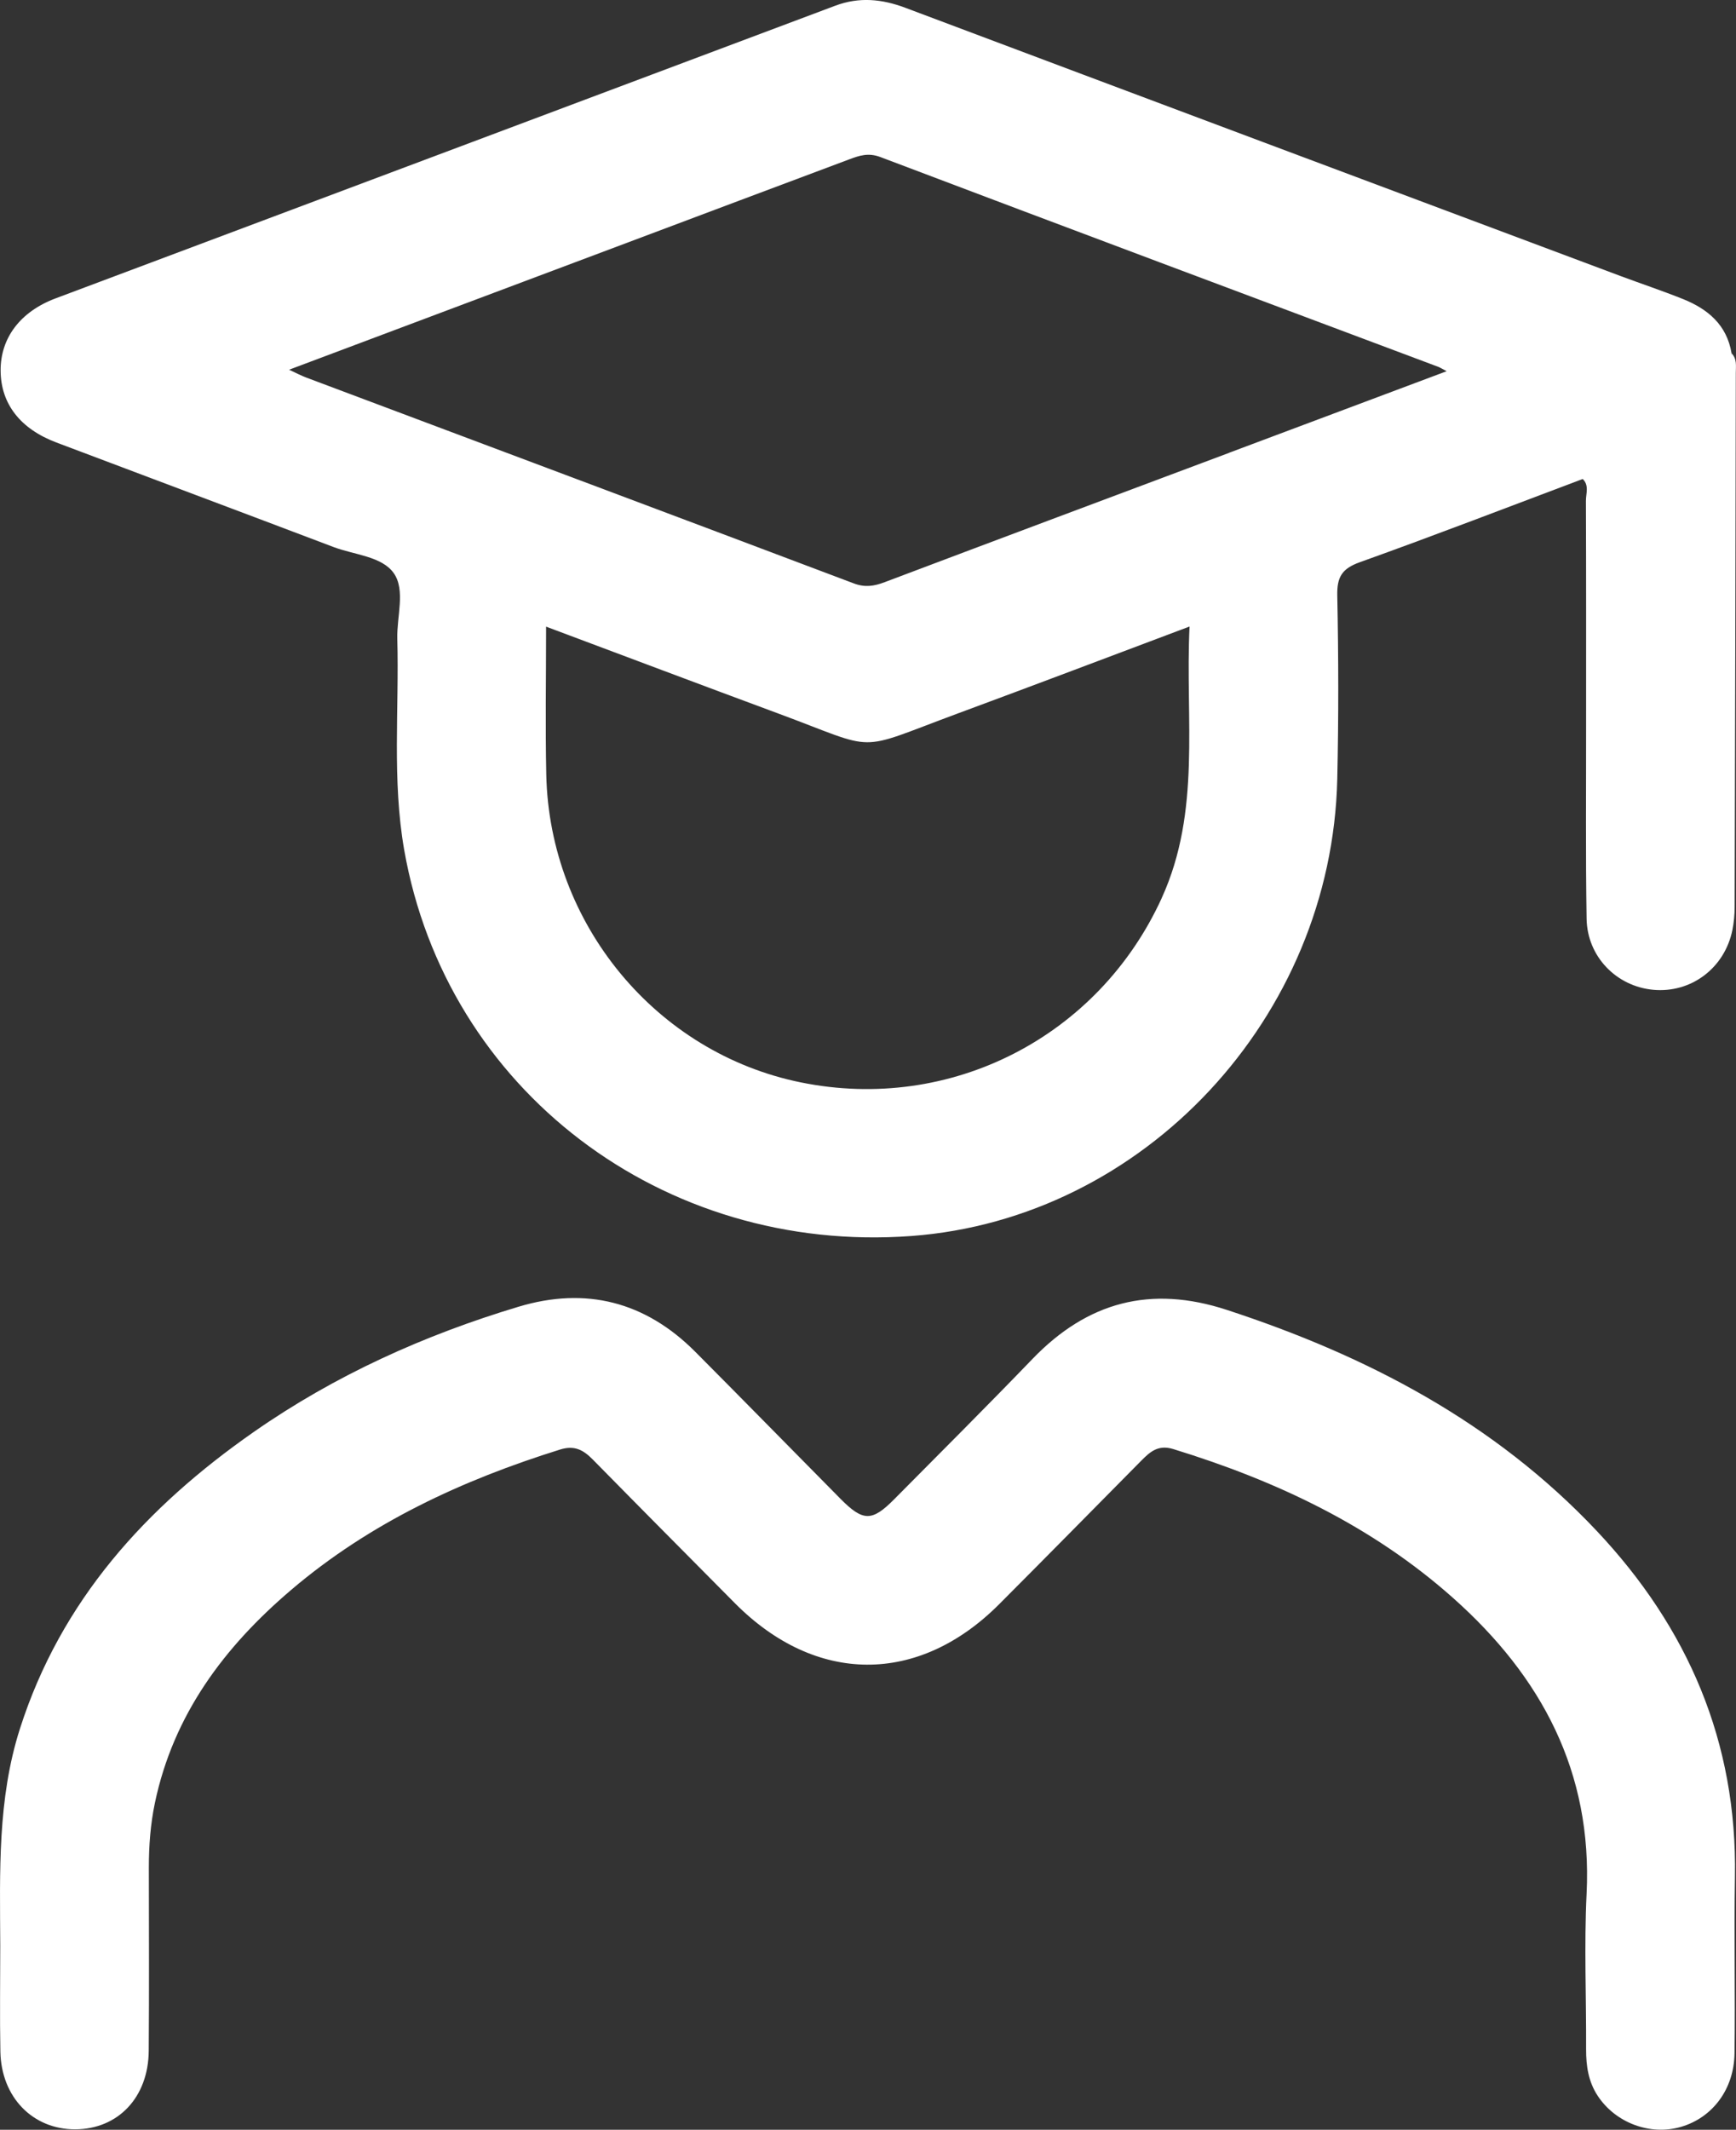
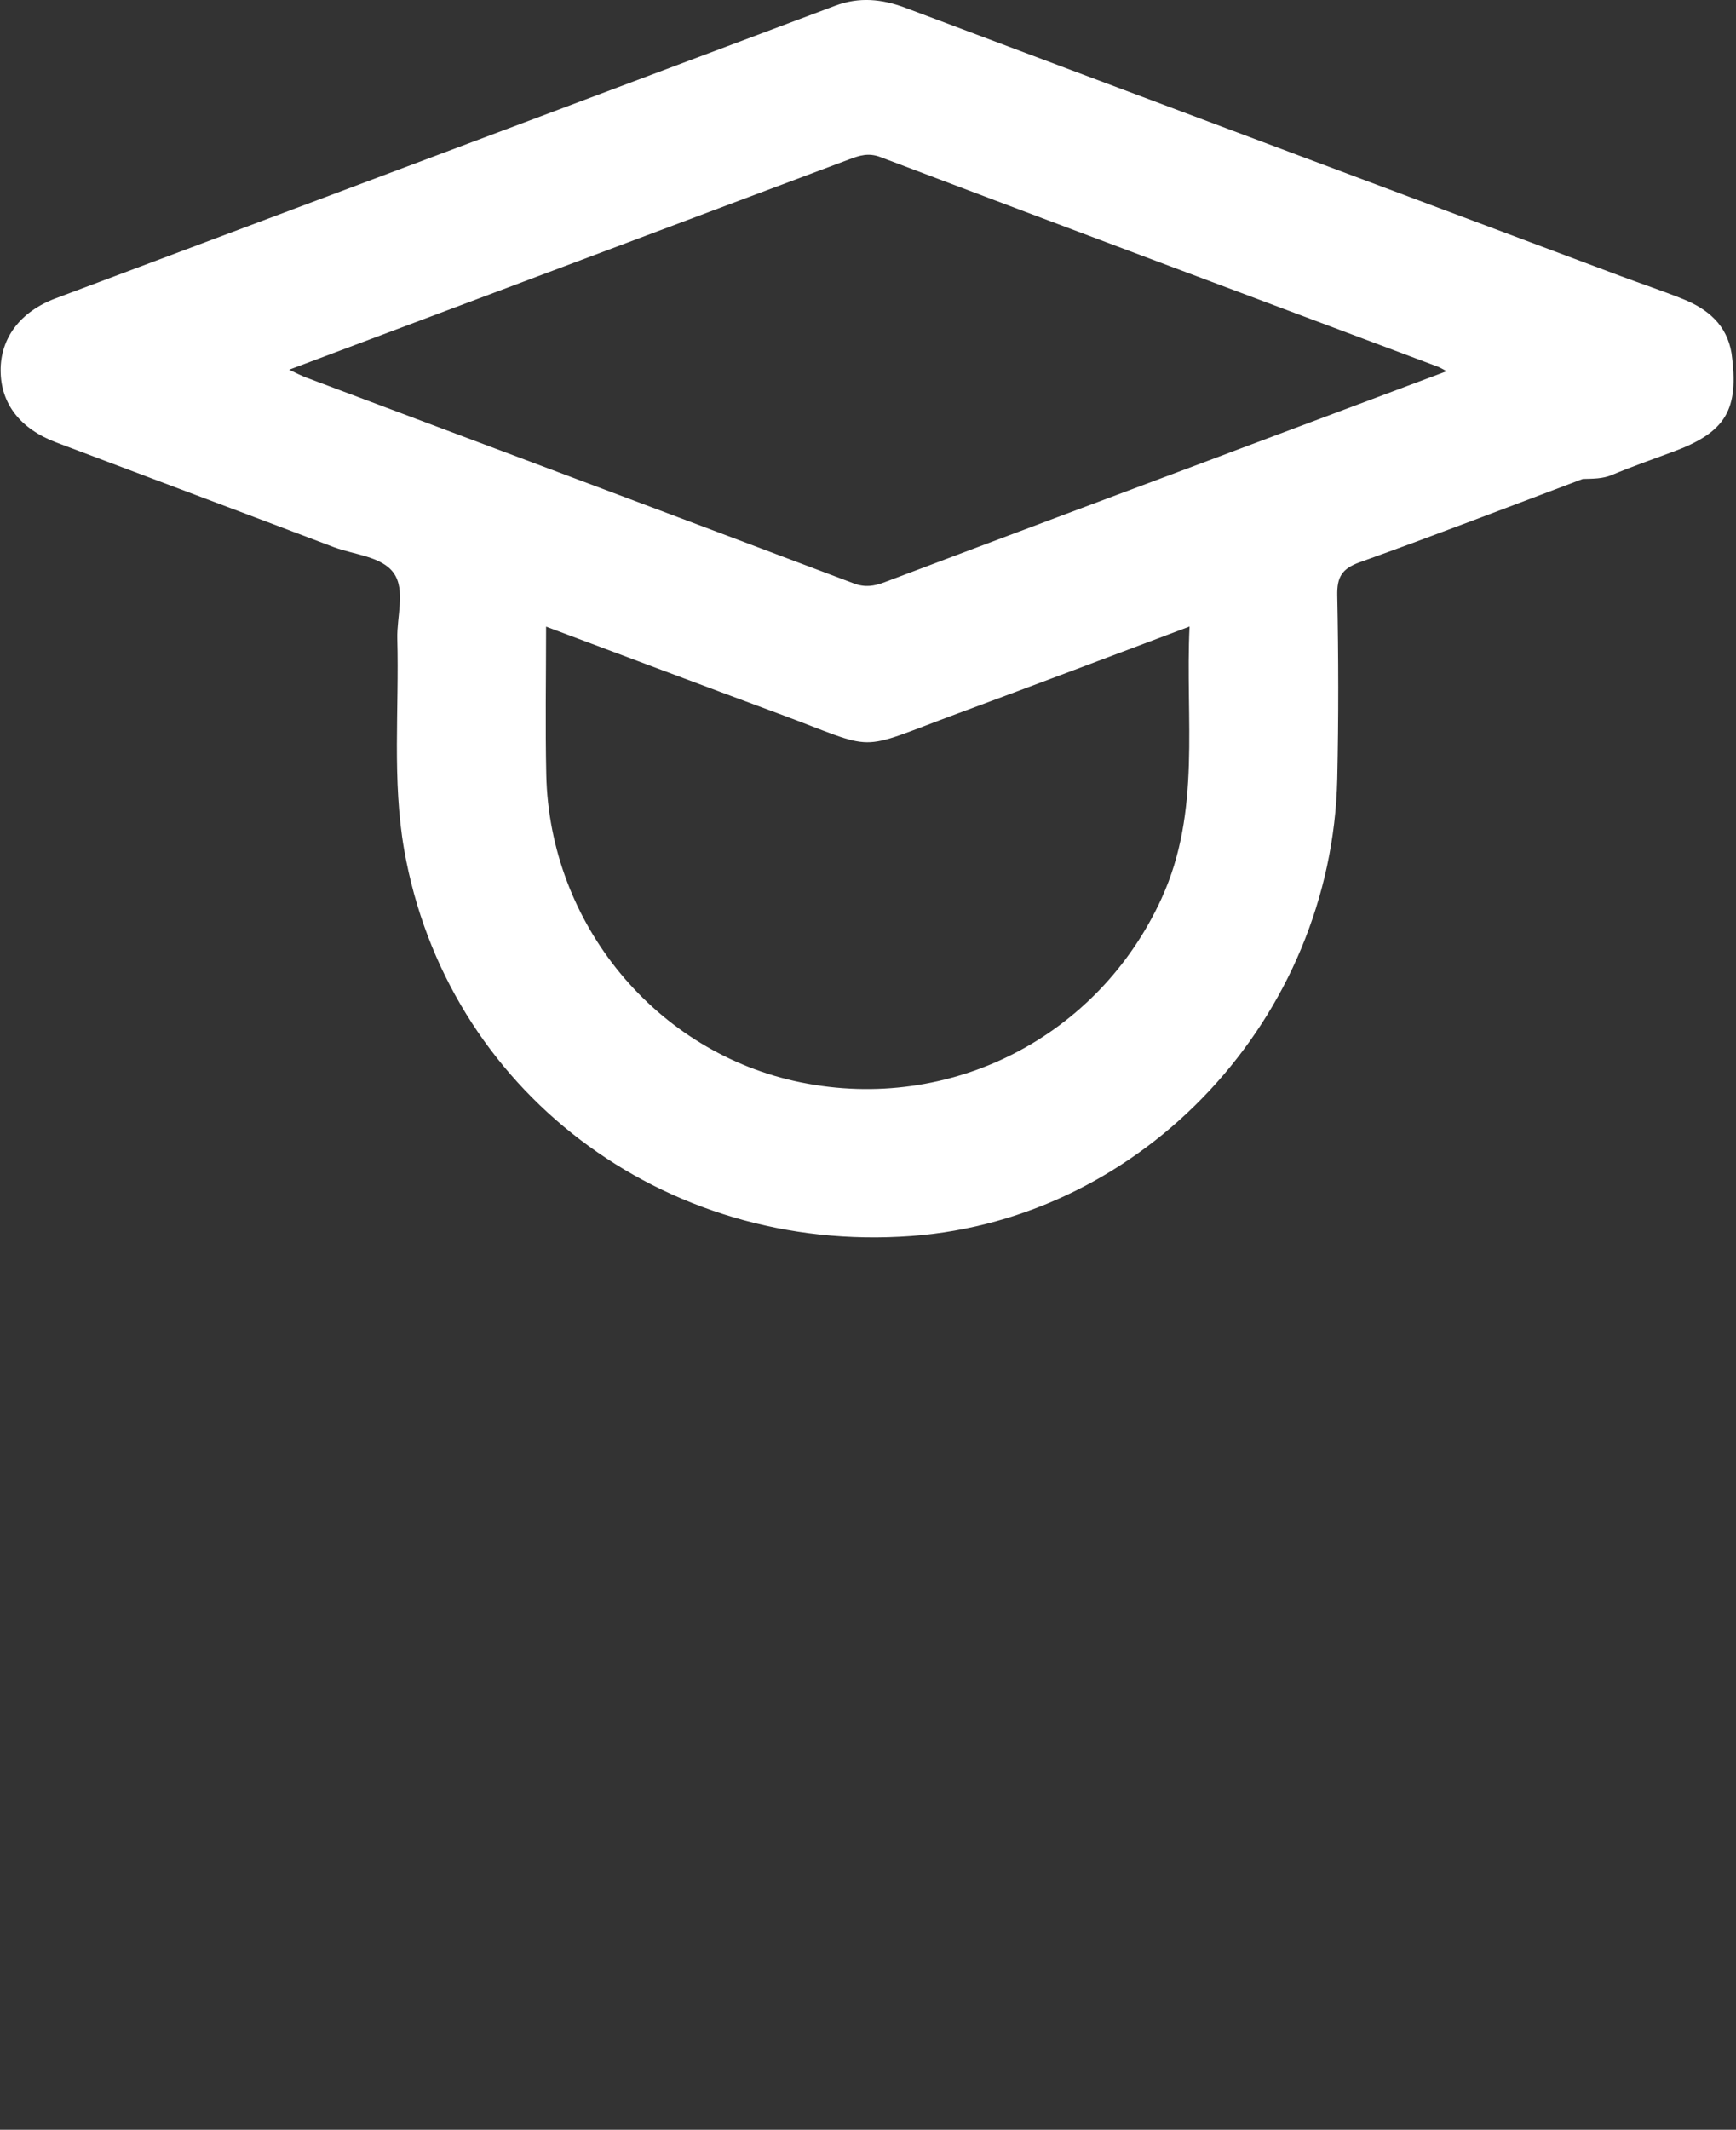
<svg xmlns="http://www.w3.org/2000/svg" id="Layer_2" data-name="Layer 2" viewBox="0 0 280.26 343.67">
  <rect x="0" y="0" width="280.26" height="343.67" fill="#333333" stroke="none" />
  <defs>
    <style>
      .cls-1 {
        fill: #fff;
        stroke-width: 0px;
      }
    </style>
  </defs>
  <g id="Layer_1-2" data-name="Layer 1">
    <g>
-       <path class="cls-1" d="m.04,313.85c-.05-11.73-.47-23.49,3.18-34.9,6.62-20.69,20.36-35.76,37.76-47.89,13.09-9.13,27.49-15.62,42.74-20.2,10.89-3.27,20.47-.8,28.51,7.26,7.85,7.88,15.63,15.83,23.45,23.73,3.65,3.69,5.09,3.7,8.67.09,7.47-7.54,15-15.04,22.37-22.69,8.85-9.17,19.05-11.9,31.33-7.88,22.63,7.4,43.2,18.14,59.72,35.66,14.75,15.65,22.69,34.07,22.32,55.83-.16,9.49.06,18.99-.07,28.49-.08,5.81-3.57,10.37-8.63,11.85-4.98,1.46-10.58-.63-13.46-5.01-1.5-2.28-1.88-4.82-1.87-7.5.04-8.37-.33-16.76.08-25.11.96-19.66-7.29-35.03-21.53-47.7-13.1-11.66-28.57-18.94-45.2-24.05-2.45-.75-3.75.45-5.18,1.89-7.65,7.73-15.27,15.48-22.95,23.17-13.04,13.05-29.59,12.96-42.64-.19-7.66-7.72-15.32-15.43-22.94-23.18-1.51-1.53-2.93-2.34-5.26-1.62-15.86,4.95-30.71,11.82-43.45,22.67-10.79,9.18-18.99,20.12-21.98,34.34-.72,3.43-.98,6.92-.98,10.42.01,9.87.06,19.74-.02,29.61-.06,7.5-4.94,12.63-11.85,12.66-6.86.03-11.95-5.16-12.1-12.52-.11-5.75-.02-11.5-.02-17.24Z" />
-       <path class="cls-1" d="m255.51,77.28c4.39-1.67,8.79-3.34,13.18-5.01,9.55-3.64,10.61-5.14,10.84-15.27.92.91.7,2.09.7,3.18-.05,28.73-.11,57.45-.19,86.18,0,1.24-.12,2.5-.36,3.71-1.25,6.15-6.66,10.21-12.78,9.65-5.94-.55-10.65-5.34-10.76-11.46-.17-10.36-.07-20.73-.08-31.1,0-12.12.02-24.23-.03-36.35,0-1.17.56-2.5-.53-3.53Z" />
      <path class="cls-1" d="m279.54,56.99c-.76-4.56-3.82-7.12-7.83-8.73-3.35-1.34-6.77-2.48-10.15-3.74C223.08,30.11,184.6,15.71,146.14,1.25c-3.79-1.42-7.44-1.77-11.29-.33C92.9,16.68,50.93,32.4,8.97,48.15,3.24,50.3.05,54.58.1,59.86c.05,5.31,3.17,9.35,9.02,11.55,14.9,5.63,29.82,11.21,44.72,16.86,3.36,1.27,7.82,1.5,9.73,4.22,1.92,2.73.47,7,.57,10.6.31,11.35-.86,22.76,1.11,34.04,6.79,38.73,41.73,65.29,81.88,62.32,37.57-2.78,67.9-35.25,68.76-73.77.22-9.86.2-19.74,0-29.6-.06-2.96.75-4.32,3.62-5.35,12.06-4.32,24.02-8.93,36.01-13.44,1.6-.05,3.2,0,4.74-.66,3.22-1.35,6.51-2.5,9.78-3.71,8.59-3.17,10.76-6.77,9.5-15.92Zm-92,87.95c-10.22,22.36-34.05,34.65-58.27,29.72-23.31-4.74-40.55-25.51-41.08-49.64-.17-7.83-.03-15.67-.03-23.9,12.7,4.75,25.01,9.4,37.36,13.97,16.66,6.16,12.15,6.31,29.05.06,12.34-4.56,24.65-9.23,37.47-14.05-.72,14.98,1.93,29.76-4.5,43.83Zm10.87-71.86c-18.53,6.94-37.07,13.87-55.58,20.86-1.71.65-3.18.89-5,.2-29.46-11.12-58.95-22.16-88.43-33.23-.79-.3-1.55-.7-2.73-1.25,18.57-6.97,36.7-13.78,54.84-20.59,11.88-4.46,23.75-8.93,35.63-13.37,1.6-.6,3.05-1.09,4.98-.36,30.02,11.37,60.09,22.61,90.14,33.88.23.09.44.23,1.29.68-12.1,4.54-23.62,8.86-35.14,13.17Z" />
    </g>
  </g>
</svg>